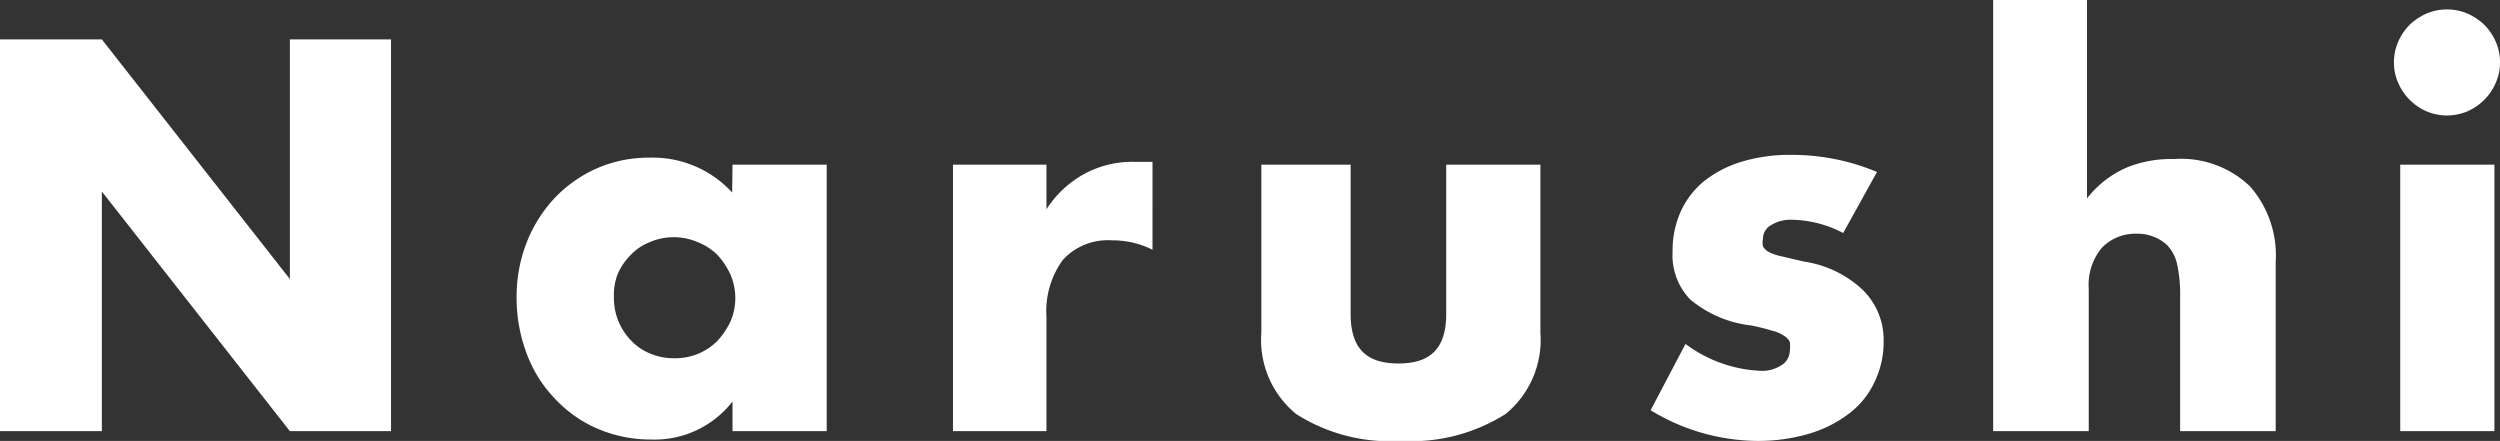
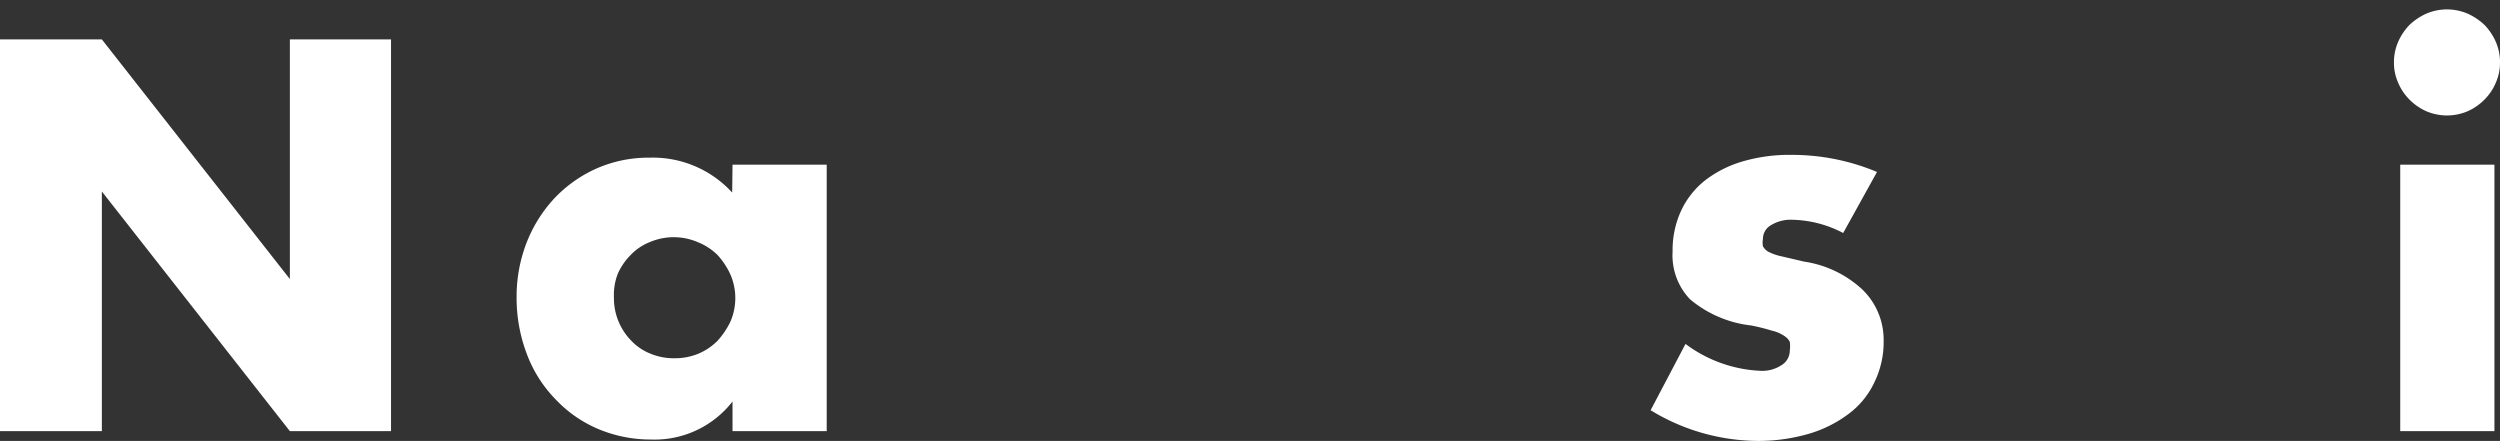
<svg xmlns="http://www.w3.org/2000/svg" viewBox="0 0 71.67 12.64">
  <rect x="0" y="0" width="71.67" height="12.64" fill="#333333" stroke="none" />
  <defs>
    <style>.cls-1{fill:#fff;}</style>
  </defs>
  <g id="レイヤー_2" data-name="レイヤー 2">
    <g id="文字">
      <path class="cls-1" d="M0,12.36V1.13H2.92L8.31,8V1.13h2.9V12.36H8.31L2.92,5.49v6.87Z" />
      <path class="cls-1" d="M21,4.72H23.7v7.64H21v-.85a2.83,2.83,0,0,1-2.34,1.09,3.87,3.87,0,0,1-1.53-.31,3.61,3.61,0,0,1-1.22-.86,3.72,3.72,0,0,1-.81-1.29,4.52,4.52,0,0,1-.29-1.62A4.27,4.27,0,0,1,15.08,7a4,4,0,0,1,.79-1.29,3.78,3.78,0,0,1,1.21-.87,3.7,3.7,0,0,1,1.55-.32,3.08,3.08,0,0,1,2.36,1ZM17.6,8.52a1.74,1.74,0,0,0,.5,1.25,1.53,1.53,0,0,0,.55.37,1.73,1.73,0,0,0,.69.13,1.75,1.75,0,0,0,.68-.13,1.72,1.72,0,0,0,.55-.37,2.31,2.31,0,0,0,.37-.55,1.7,1.7,0,0,0,0-1.35,2.18,2.18,0,0,0-.37-.56A1.72,1.72,0,0,0,20,6.94a1.76,1.76,0,0,0-.68-.14,1.74,1.74,0,0,0-.69.14,1.53,1.53,0,0,0-.55.37,1.79,1.79,0,0,0-.37.54A1.67,1.67,0,0,0,17.6,8.52Z" />
-       <path class="cls-1" d="M27.32,4.72H30V6a3,3,0,0,1,1.06-1,2.87,2.87,0,0,1,1.46-.36h.23l.29,0V7.16a2.54,2.54,0,0,0-1.16-.27,1.75,1.75,0,0,0-1.41.56A2.49,2.49,0,0,0,30,9.08v3.28H27.32Z" />
-       <path class="cls-1" d="M38.72,4.72V9c0,1,.46,1.42,1.37,1.42S41.46,10,41.46,9V4.72h2.7V9.54a2.74,2.74,0,0,1-1,2.33,5.06,5.06,0,0,1-3,.77,5,5,0,0,1-3-.77,2.74,2.74,0,0,1-1-2.33V4.72Z" />
      <path class="cls-1" d="M52.84,6.68a3.27,3.27,0,0,0-1.46-.38,1.07,1.07,0,0,0-.6.15.45.45,0,0,0-.24.4.56.56,0,0,0,0,.21.41.41,0,0,0,.16.16,1.5,1.5,0,0,0,.38.13l.64.15a3.12,3.12,0,0,1,1.67.8A2,2,0,0,1,54,9.77a2.62,2.62,0,0,1-.27,1.2,2.39,2.39,0,0,1-.74.9,3.54,3.54,0,0,1-1.15.57,5.17,5.17,0,0,1-1.47.2,5.94,5.94,0,0,1-3.05-.88l1-1.9a3.87,3.87,0,0,0,2.14.77,1,1,0,0,0,.61-.16.49.49,0,0,0,.24-.42.9.9,0,0,0,0-.25.42.42,0,0,0-.16-.17,1,1,0,0,0-.35-.15,5.78,5.78,0,0,0-.6-.15,3.29,3.29,0,0,1-1.75-.75,1.82,1.82,0,0,1-.5-1.37,2.7,2.7,0,0,1,.24-1.16,2.4,2.4,0,0,1,.68-.87,3.24,3.24,0,0,1,1.08-.55,4.76,4.76,0,0,1,1.41-.19,6.3,6.3,0,0,1,2.45.49Z" />
-       <path class="cls-1" d="M57.14,0h2.69V5.69A2.89,2.89,0,0,1,61,4.79a3.38,3.38,0,0,1,1.32-.23,2.85,2.85,0,0,1,2.19.79,3,3,0,0,1,.73,2.15v4.86H62.5V8.5a4,4,0,0,0-.09-.94,1.13,1.13,0,0,0-.3-.55,1.26,1.26,0,0,0-.86-.31,1.33,1.33,0,0,0-1,.41,1.66,1.66,0,0,0-.37,1.17v4.08H57.14Z" />
      <path class="cls-1" d="M68.63,1.79a1.45,1.45,0,0,1,.12-.59,1.63,1.63,0,0,1,.33-.49,1.75,1.75,0,0,1,.48-.32,1.51,1.51,0,0,1,1.18,0,1.75,1.75,0,0,1,.48.32,1.63,1.63,0,0,1,.33.49,1.45,1.45,0,0,1,.12.59,1.4,1.4,0,0,1-.12.58,1.51,1.51,0,0,1-.33.49,1.58,1.58,0,0,1-.48.33,1.51,1.51,0,0,1-1.18,0,1.58,1.58,0,0,1-.48-.33,1.51,1.51,0,0,1-.33-.49A1.4,1.4,0,0,1,68.63,1.79Zm2.88,2.93v7.64h-2.7V4.72Z" />
    </g>
  </g>
</svg>